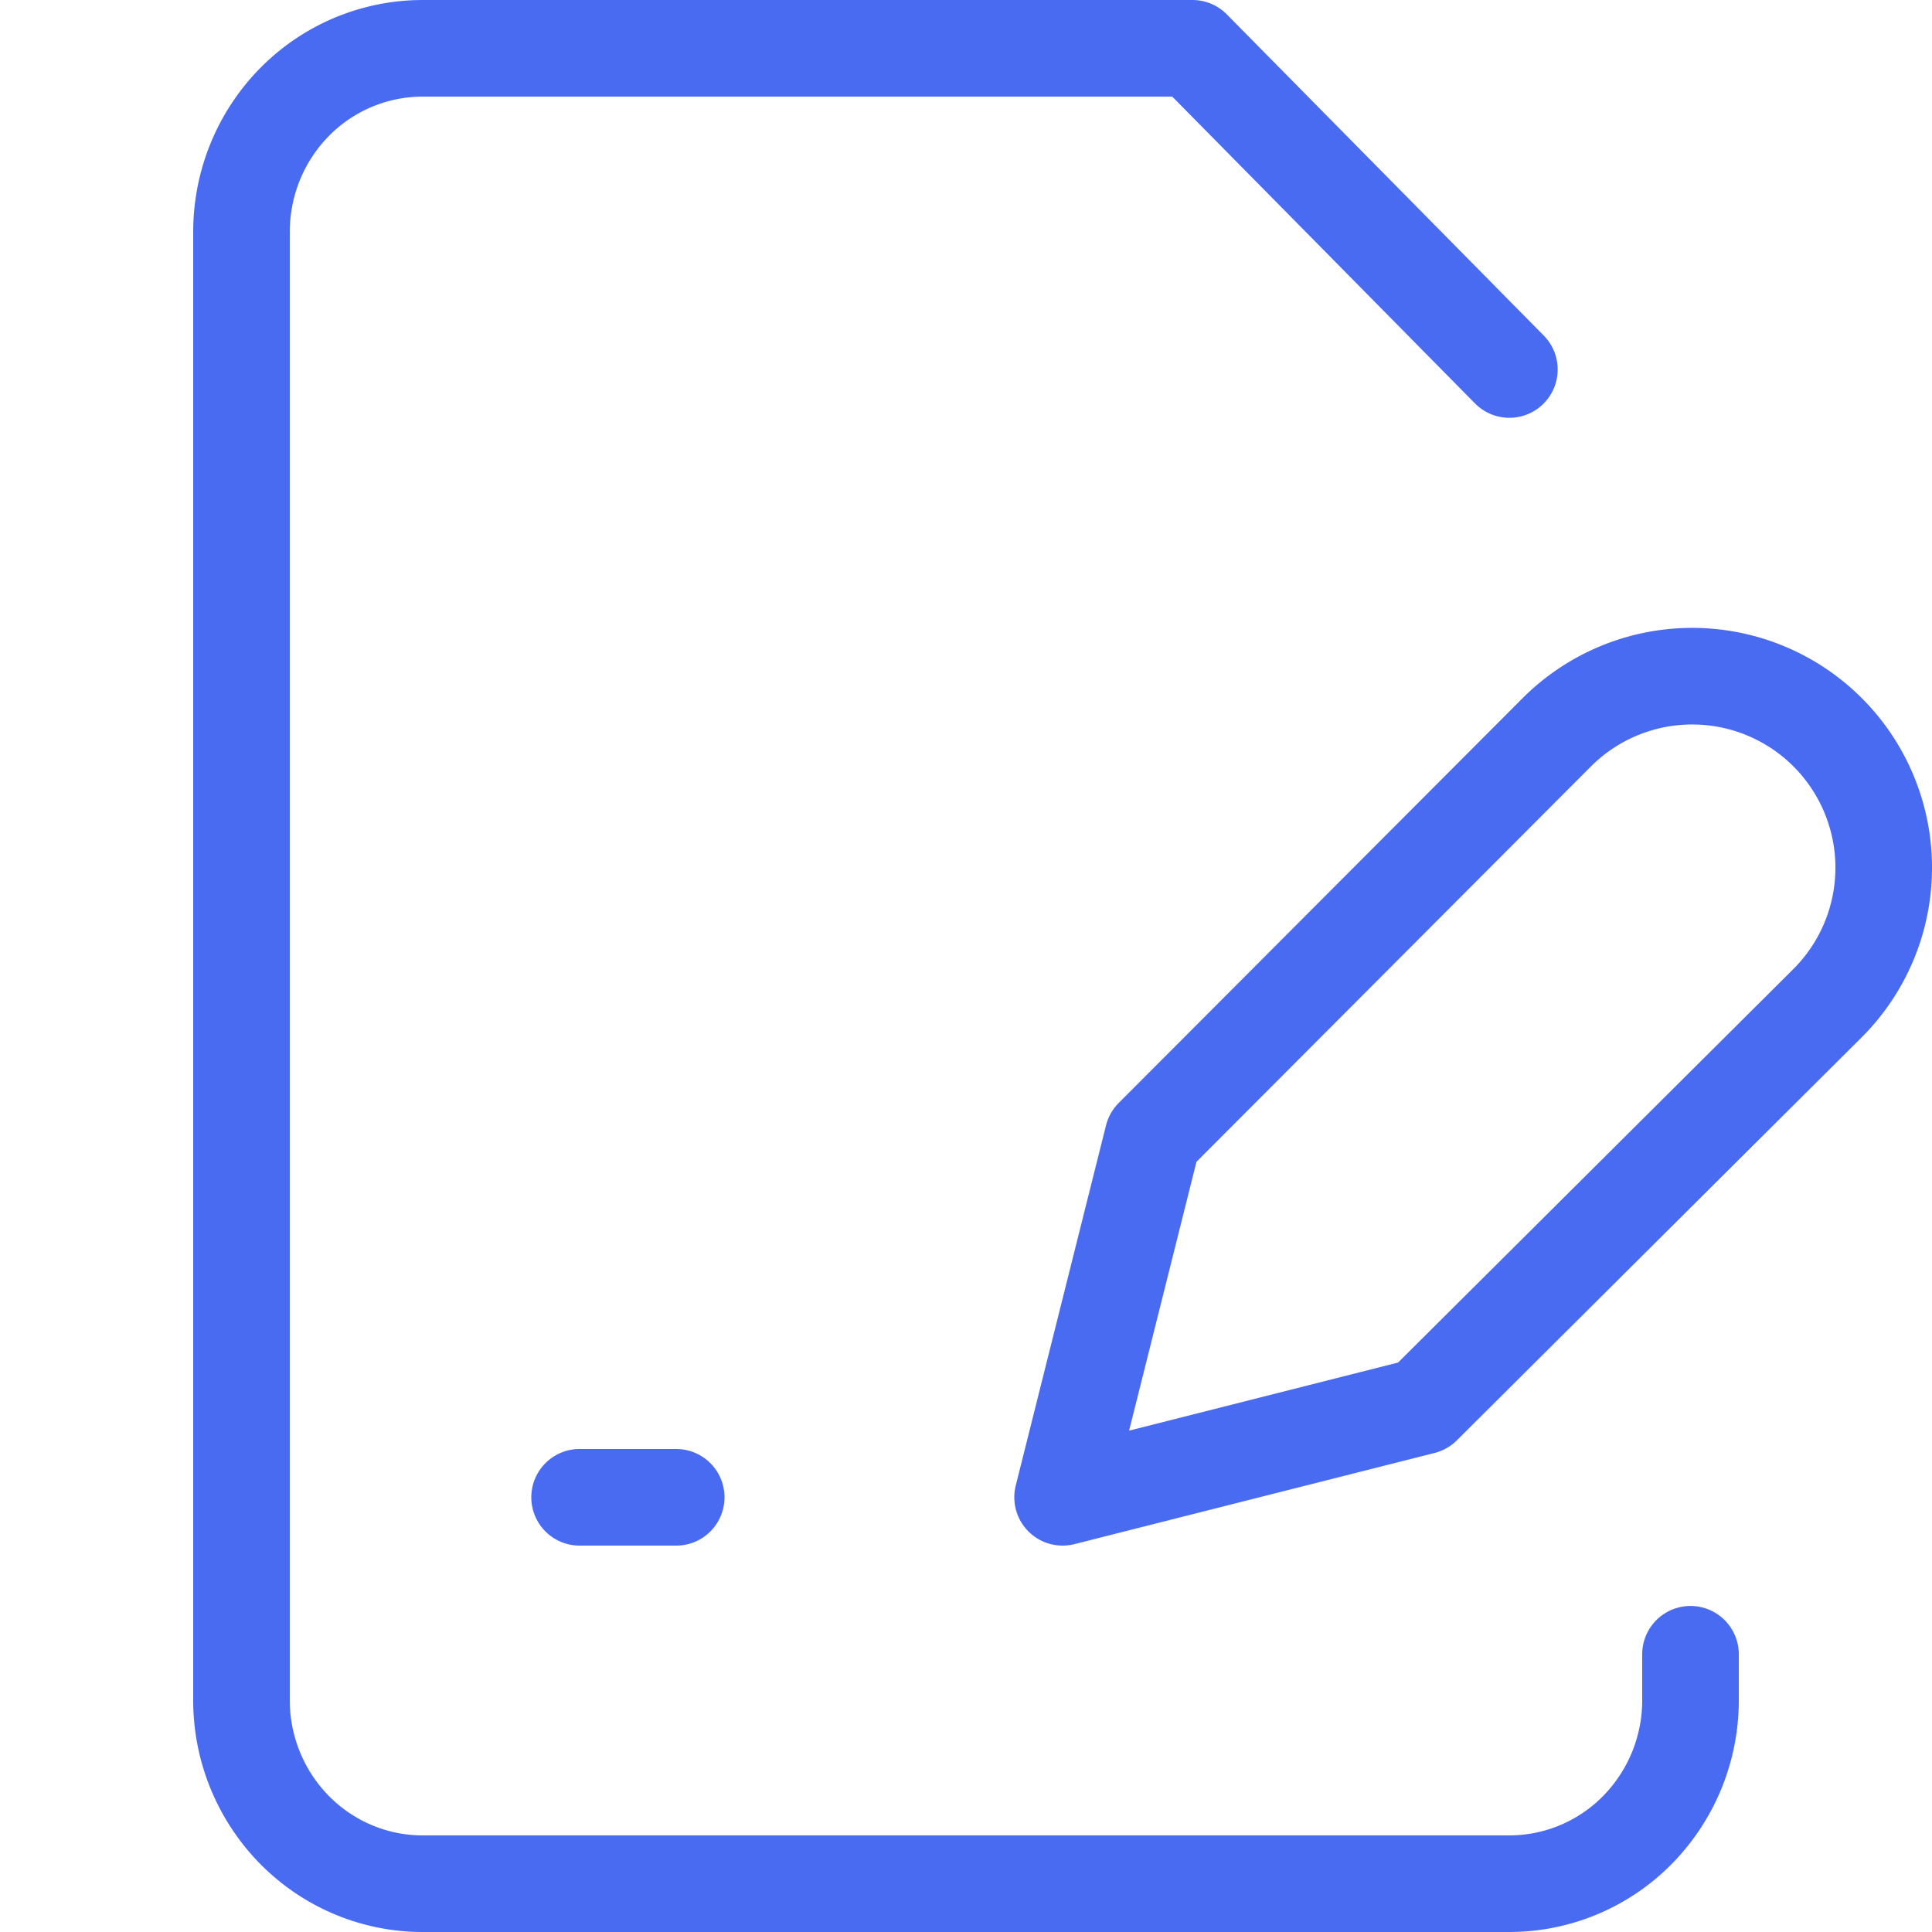
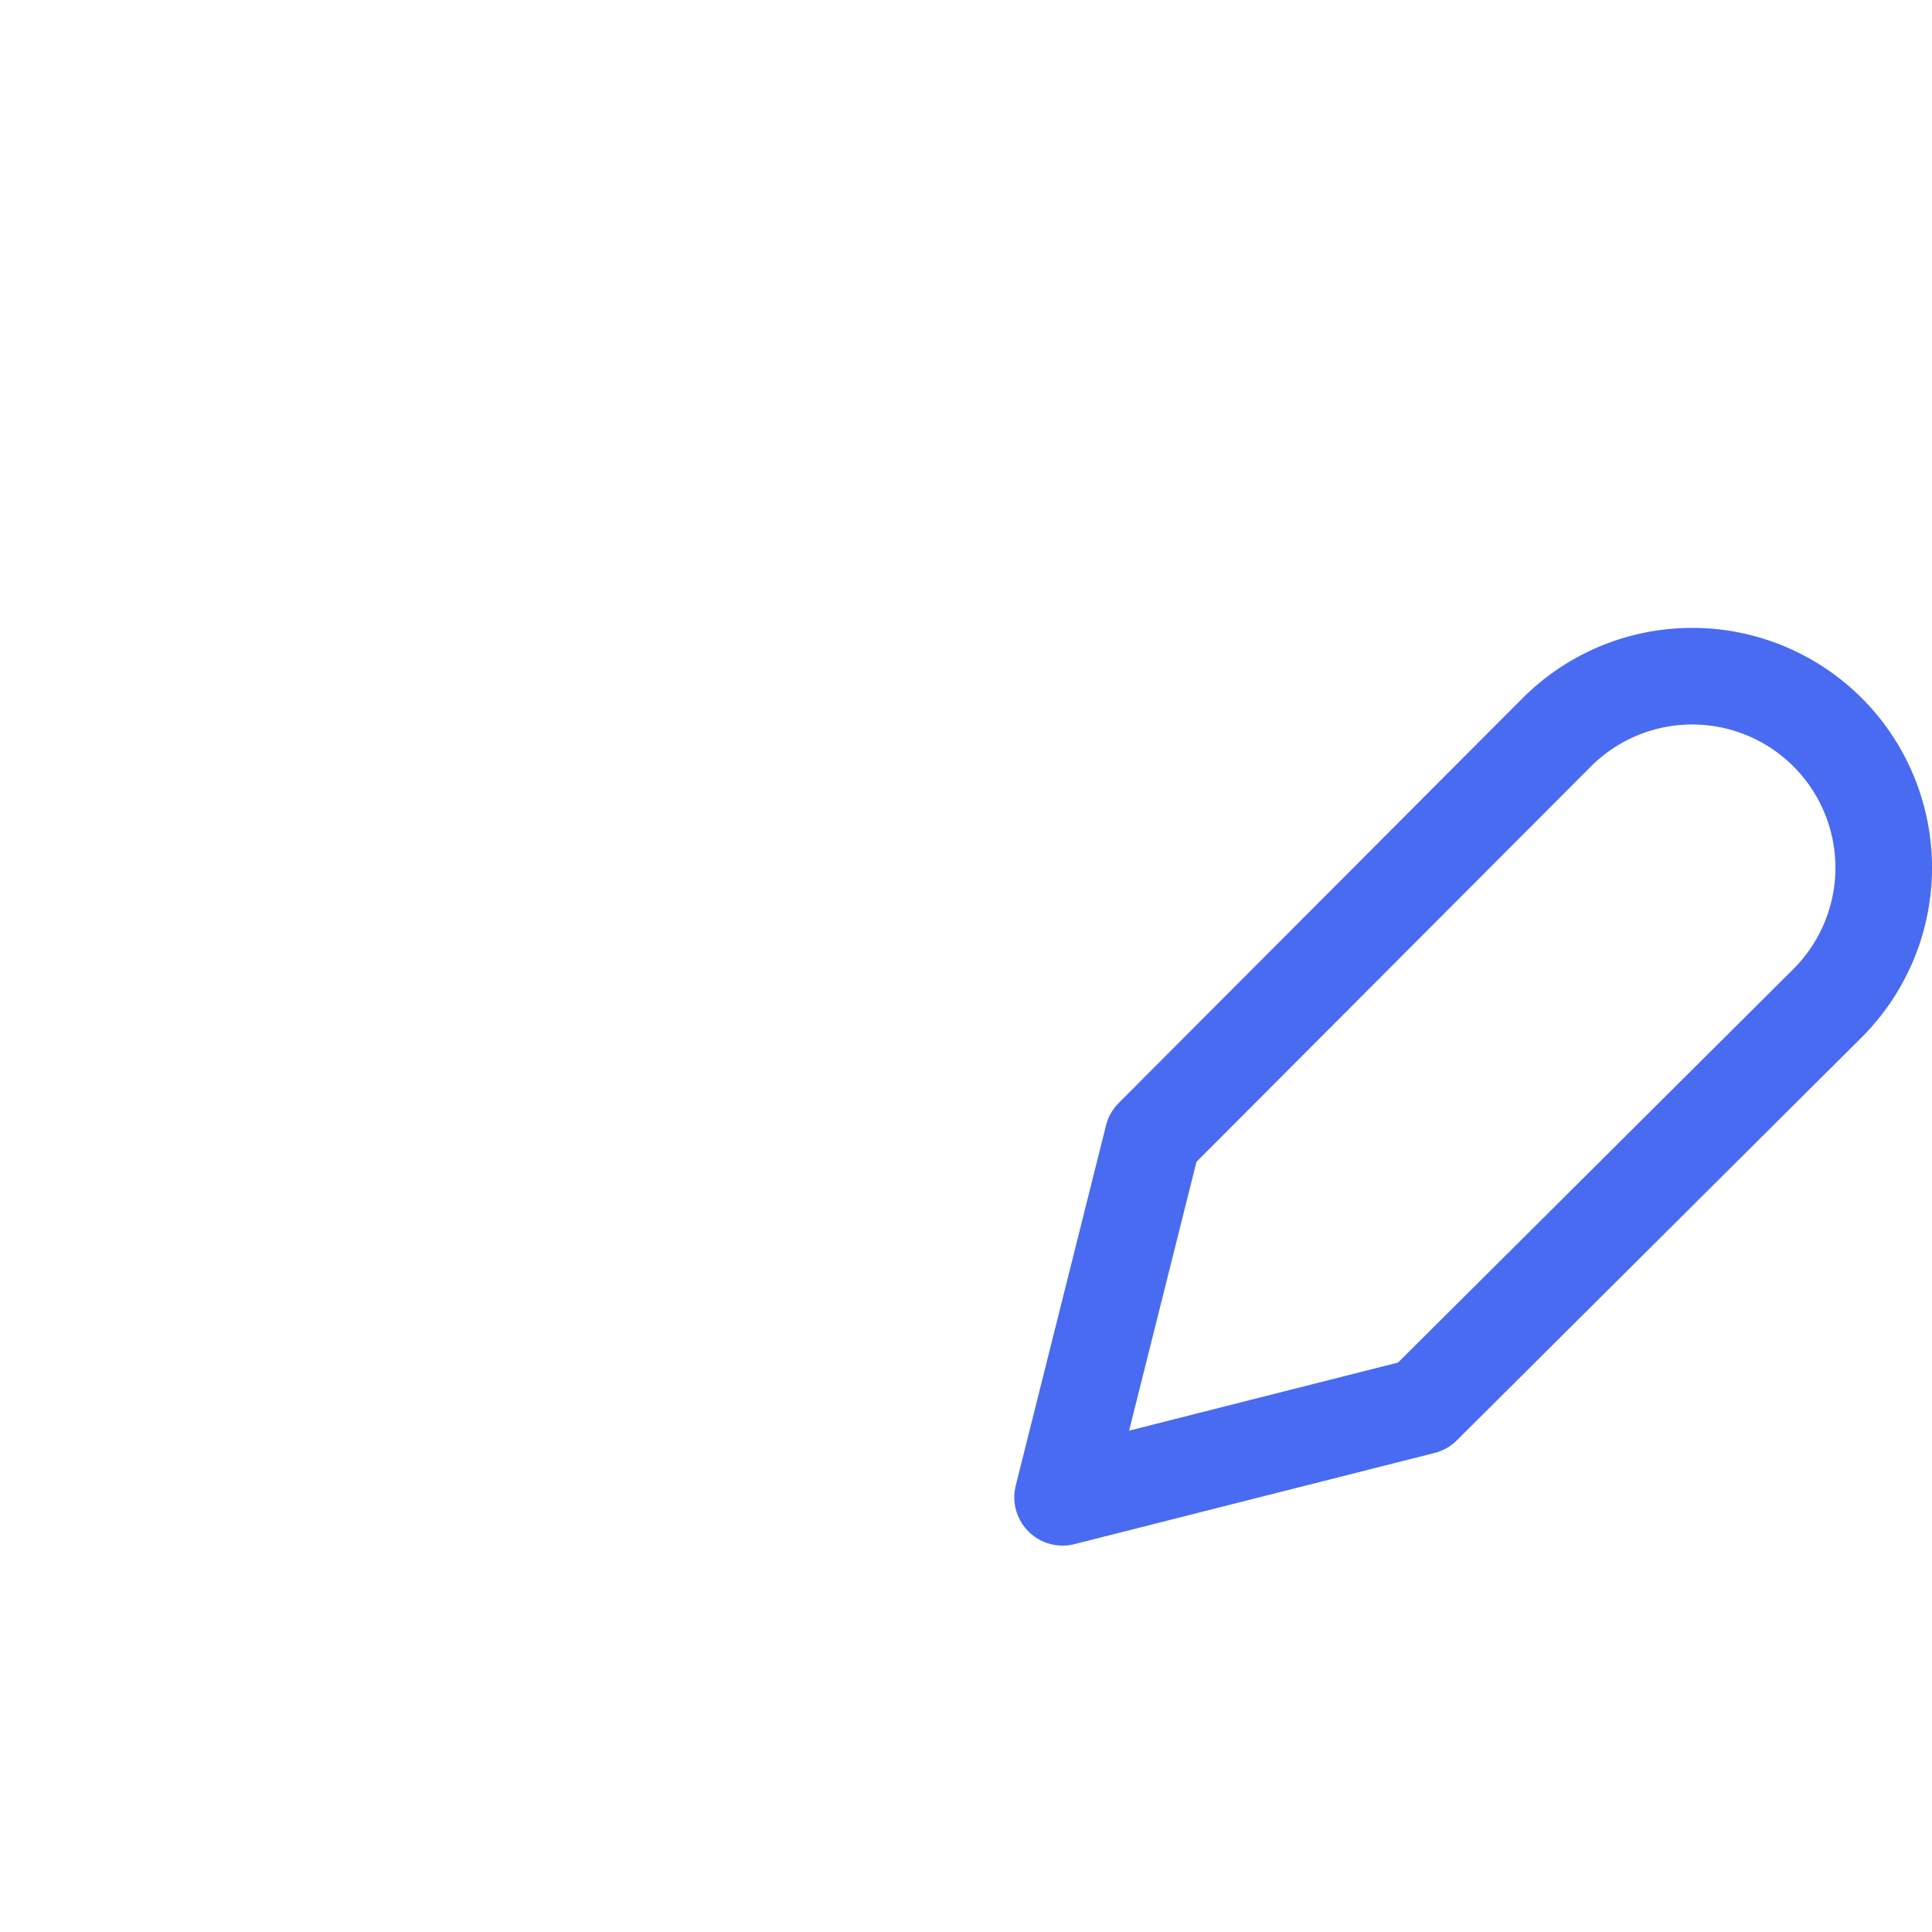
<svg xmlns="http://www.w3.org/2000/svg" width="40" height="40" fill="none">
-   <path d="M35 34.25v.95a3.826 3.826 0 0 1-1.098 2.687A3.725 3.725 0 0 1 31.25 39H8.75c-.995 0-1.948-.4-2.652-1.113A3.826 3.826 0 0 1 5 35.2V4.8c0-1.008.395-1.974 1.098-2.687A3.725 3.725 0 0 1 8.75 1h15.938l6.562 6.65M12 31h2" stroke="#496BF2" stroke-width="2" stroke-linecap="round" stroke-linejoin="round" />
  <path d="M32.232 15.161a3.964 3.964 0 1 1 5.607 5.607l-8.382 8.344L22 31l1.869-7.457 8.363-8.382Z" stroke="#496BF2" stroke-width="2" stroke-linecap="round" stroke-linejoin="round" />
</svg>